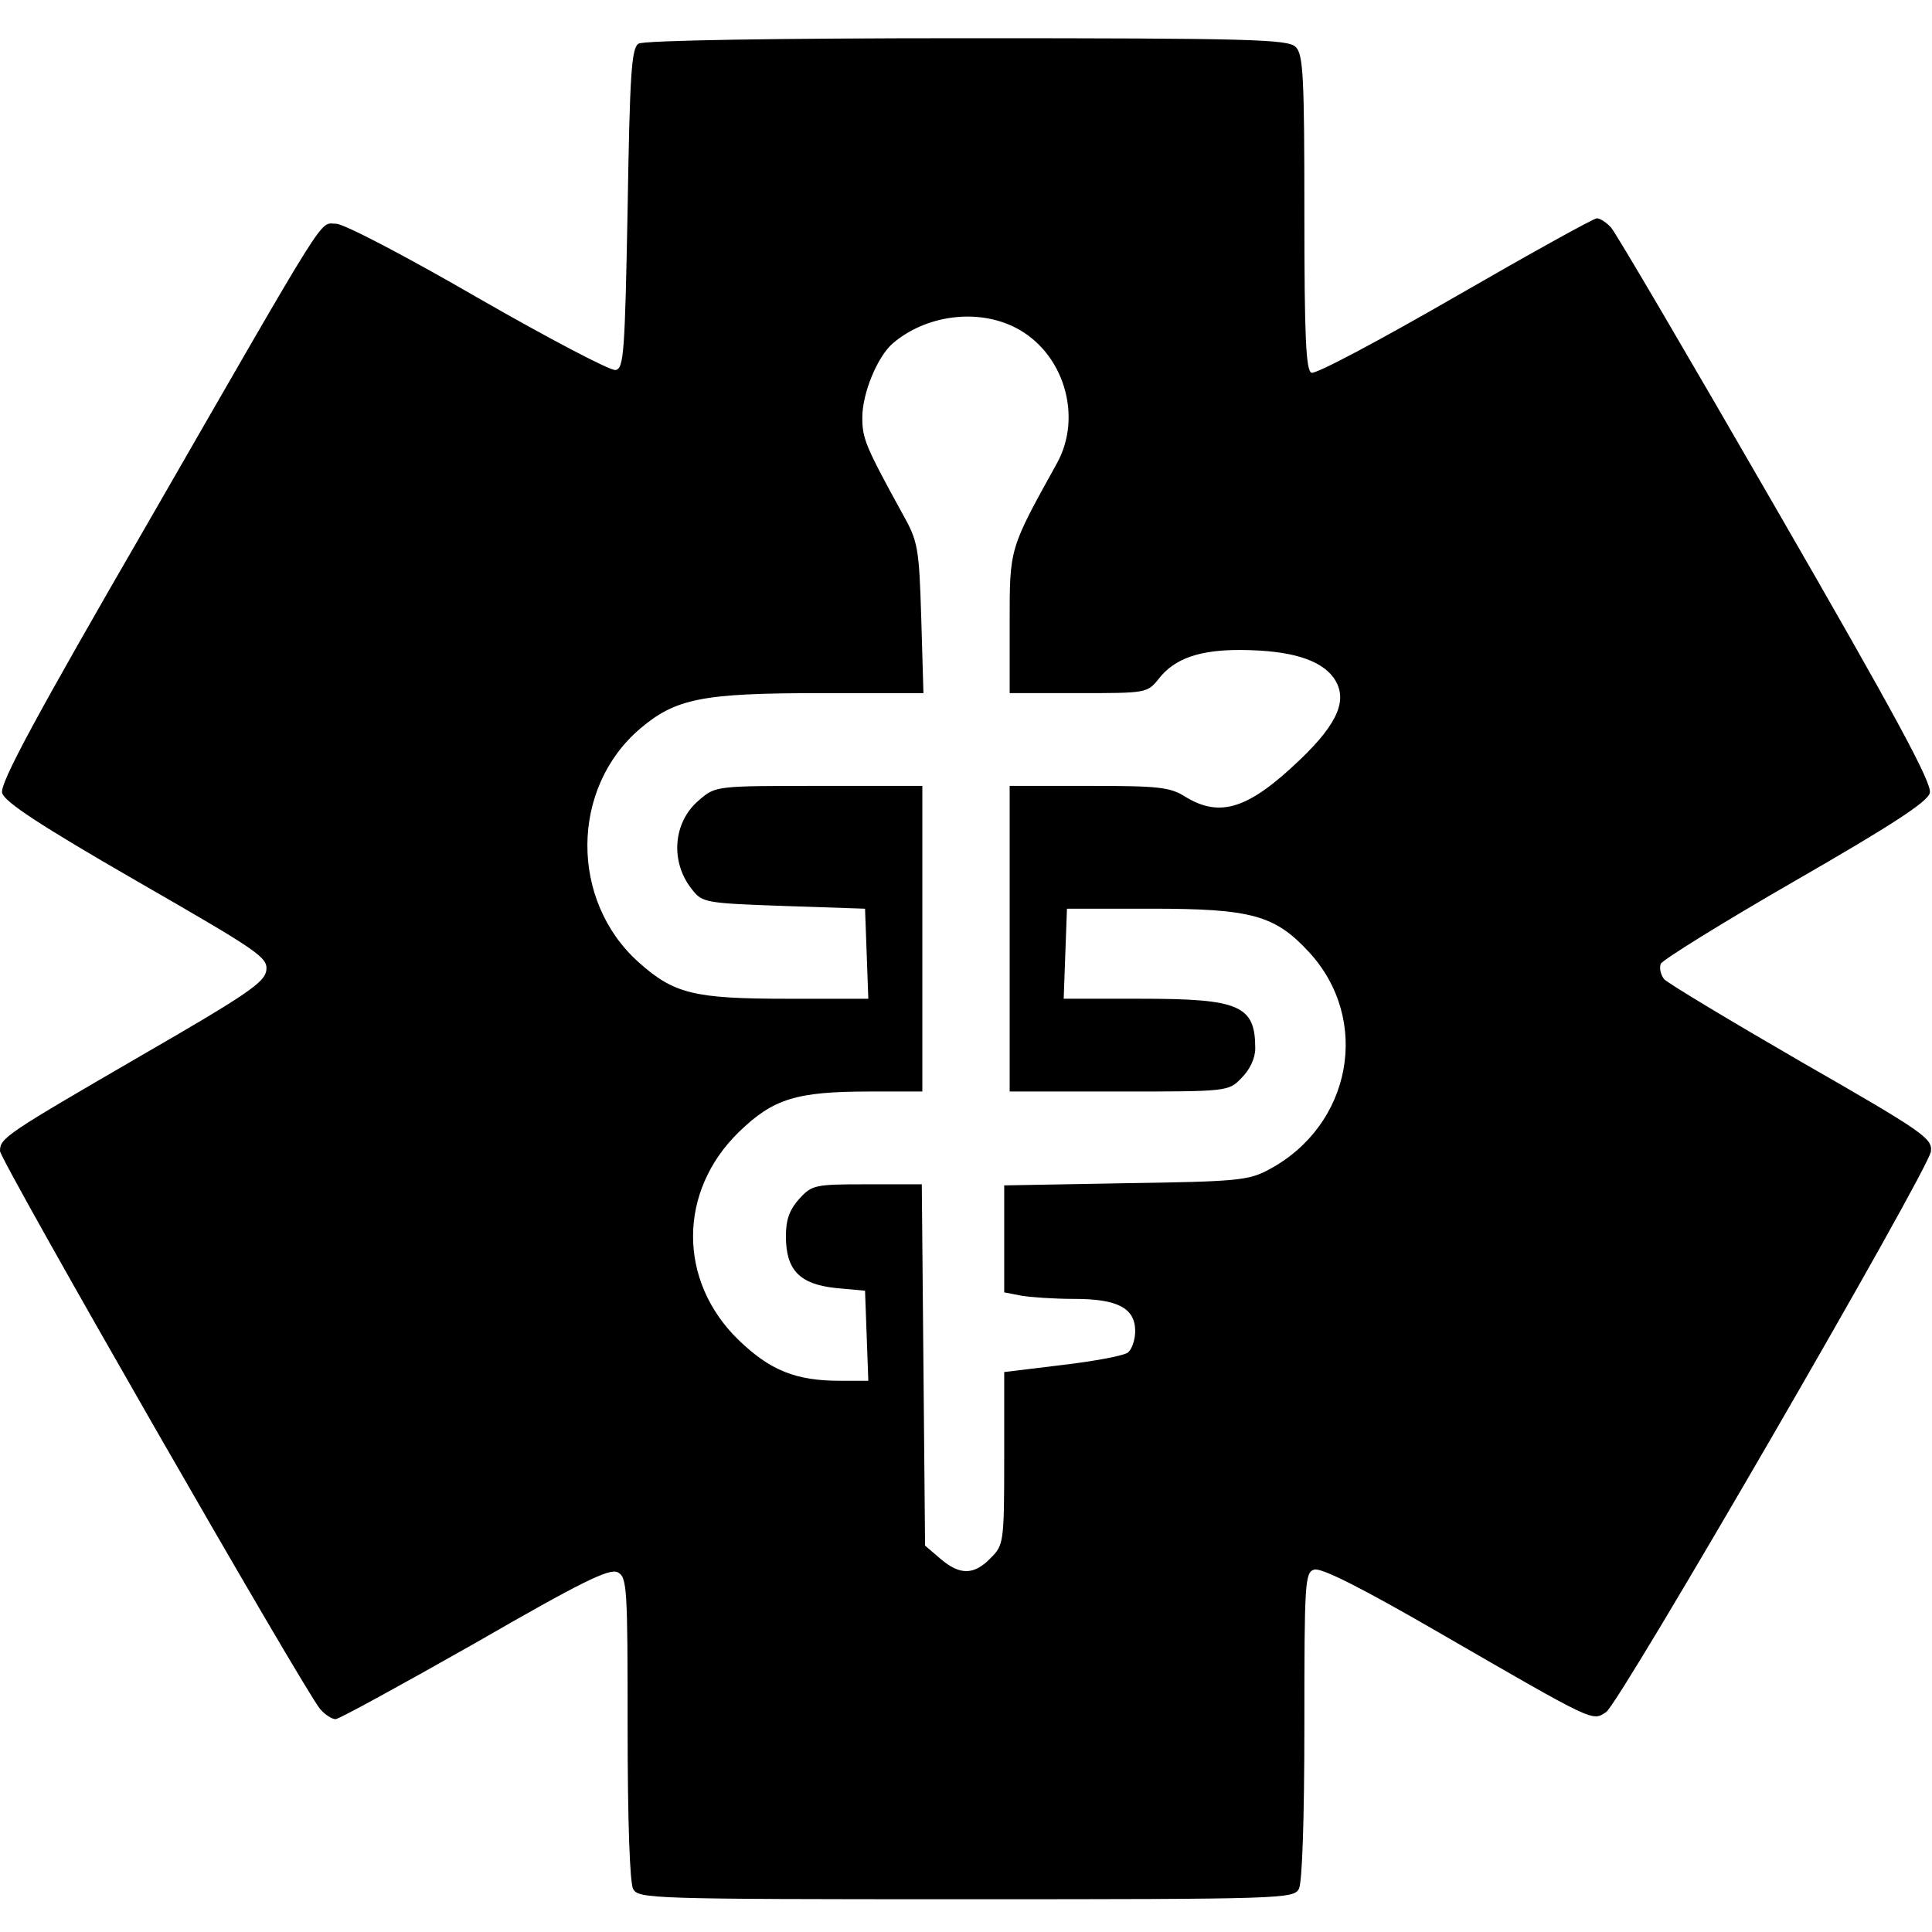
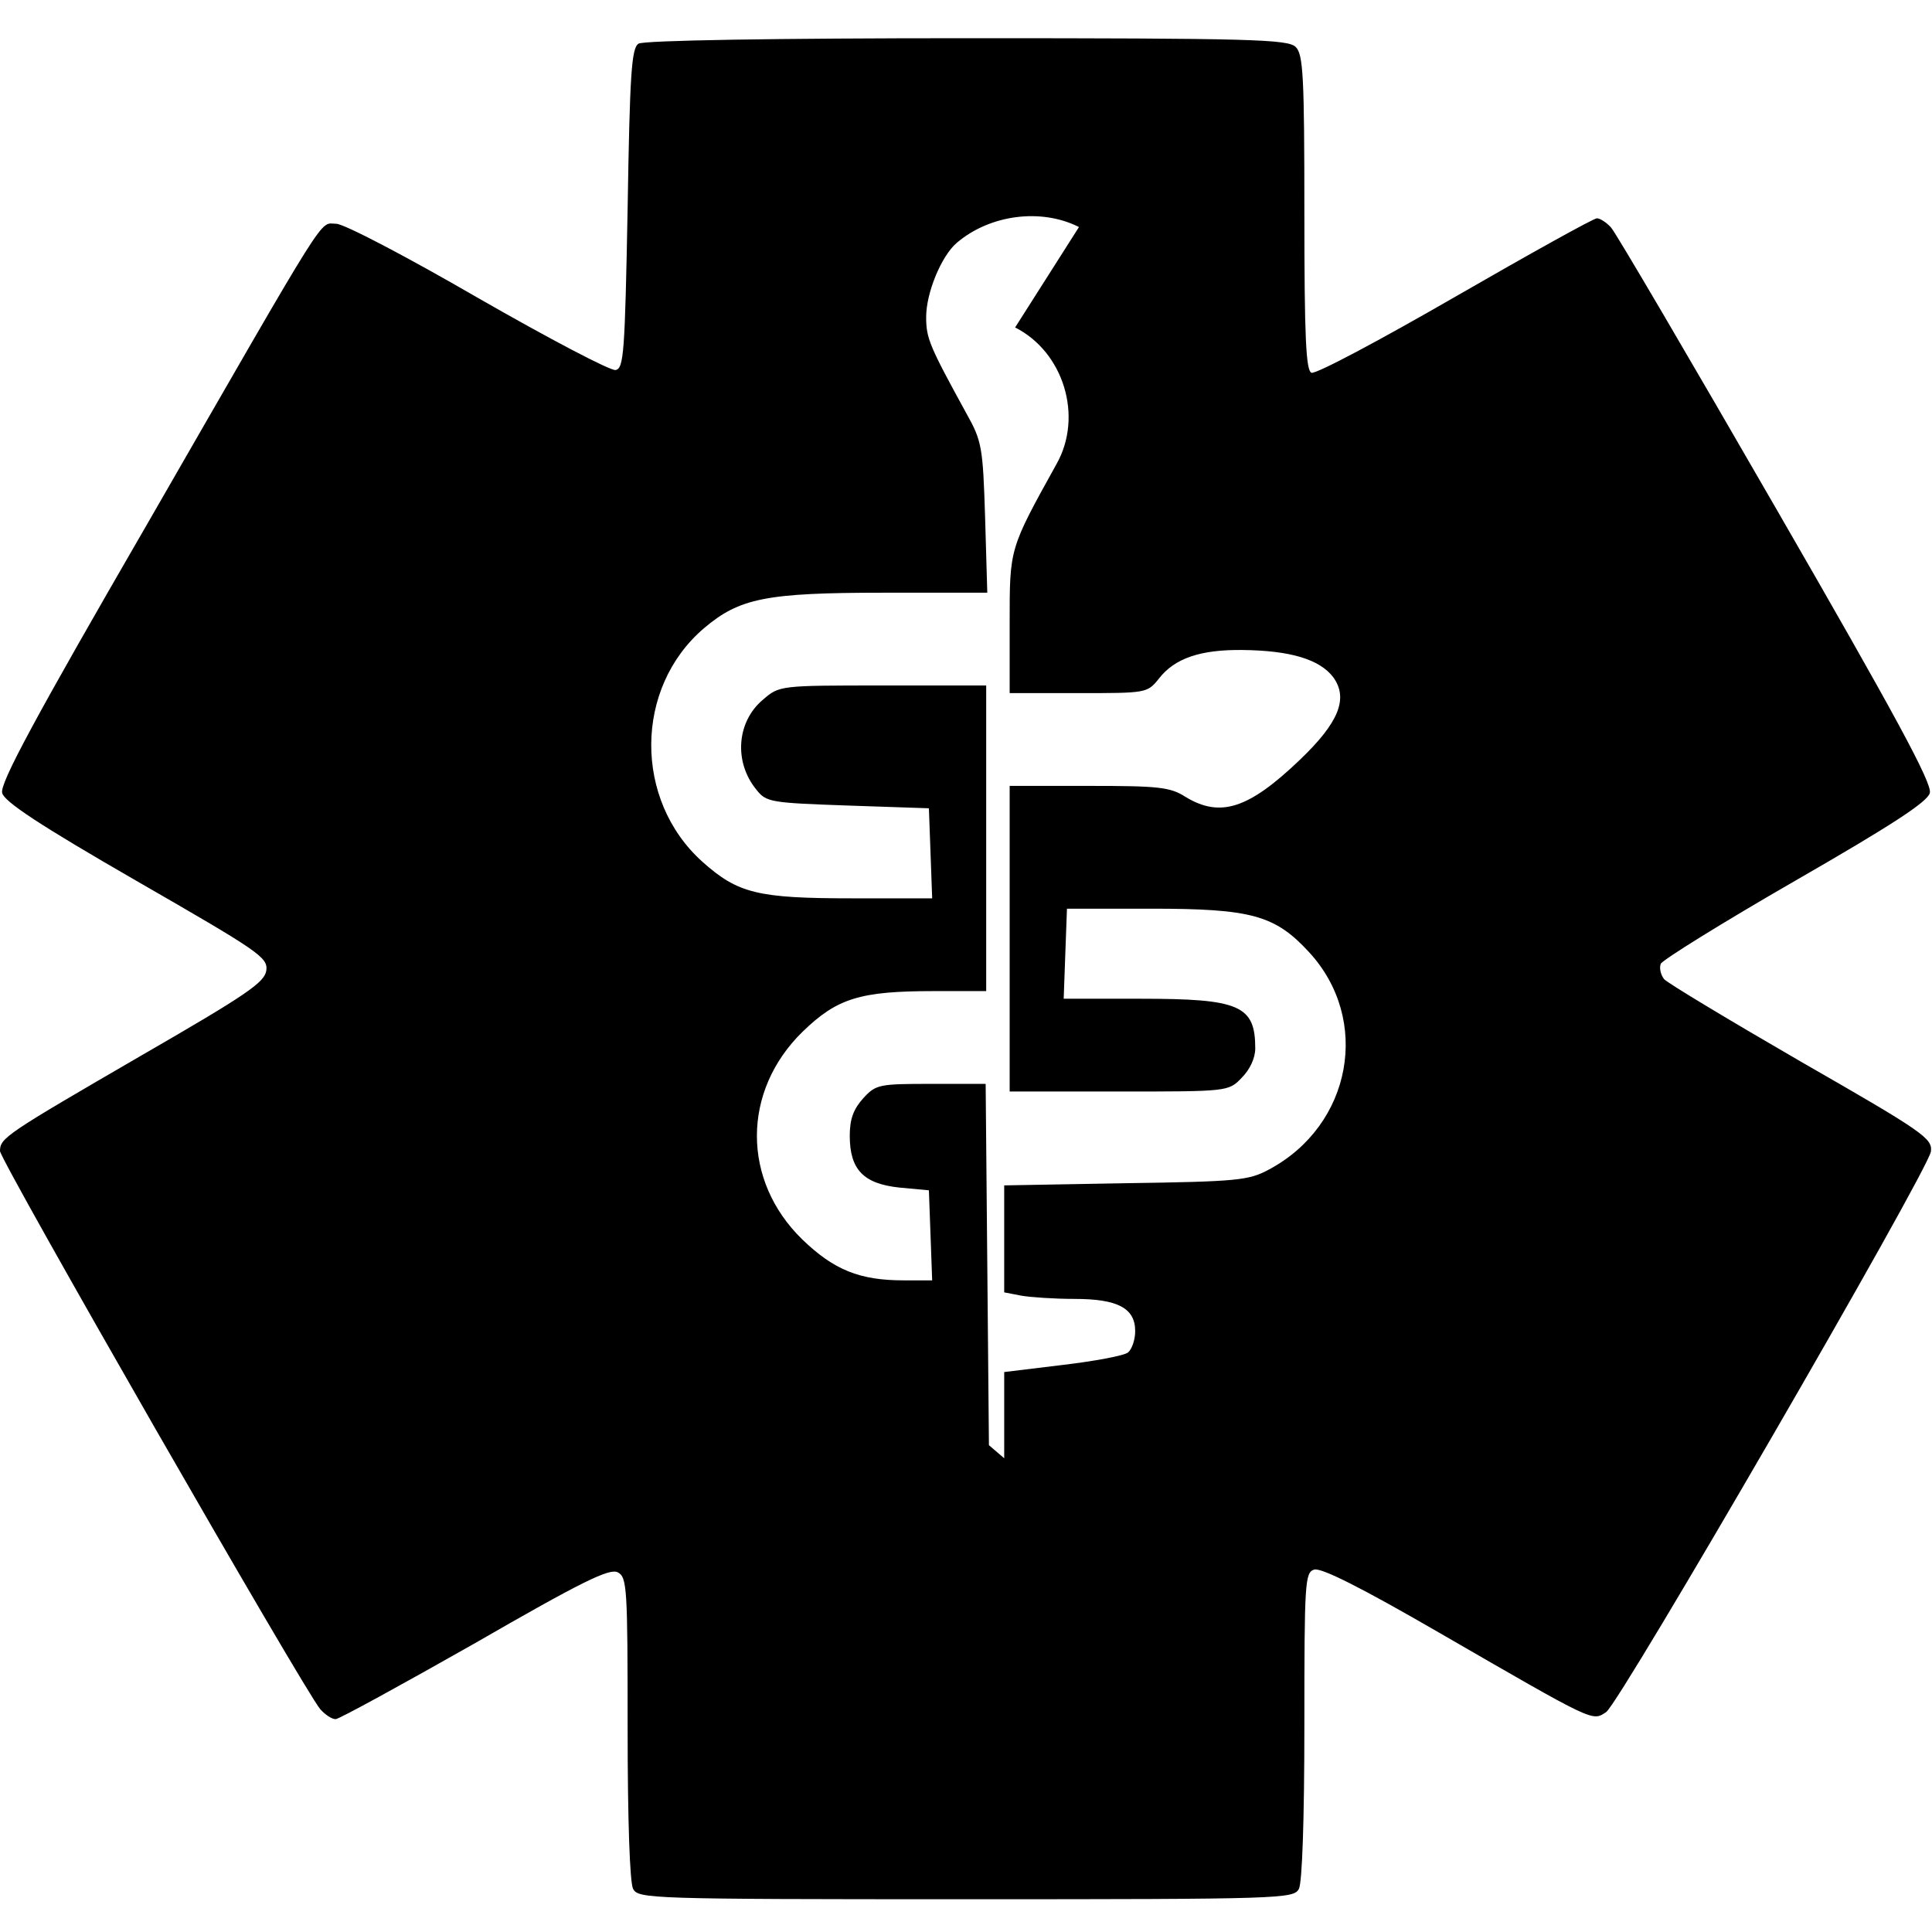
<svg xmlns="http://www.w3.org/2000/svg" version="1.0" width="354pt" height="354pt" viewBox="0 0 354 354" preserveAspectRatio="xMidYMid meet">
  <g transform="translate(0,354) scale(0.1,-0.1)" fill="#000000" stroke="none">
-     <path d="M1170 3460 c-13 -8 -16 -56 -20 -302 -5 -265 -7 -293 -22 -296 -9 -2 -123 58 -252 132 -133 77 -246 136 -260 136 -32 0 -7 39 -345 -548 -206 -356 -272 -478 -267 -495 4 -16 69 -59 246 -161 224 -129 241 -140 238 -164 -3 -22 -35 -44 -229 -156 -248 -144 -259 -151 -259 -175 0 -17 560 -993 587 -1023 9 -10 21 -18 28 -18 6 0 121 63 255 139 196 113 247 138 262 130 17 -9 18 -28 18 -285 0 -171 4 -283 10 -295 10 -18 28 -19 610 -19 582 0 600 1 610 19 6 12 10 126 10 300 0 262 1 280 18 285 13 4 88 -34 228 -115 289 -167 281 -163 307 -146 26 18 589 990 595 1027 3 24 -12 35 -237 164 -133 77 -246 145 -252 152 -6 8 -9 20 -6 28 3 7 114 76 246 152 179 103 243 145 247 161 5 17 -64 144 -281 520 -158 274 -294 506 -303 516 -8 9 -20 17 -26 17 -6 0 -123 -65 -260 -144 -137 -79 -255 -142 -263 -139 -10 4 -13 63 -13 293 0 249 -2 291 -16 304 -14 14 -82 16 -602 16 -352 0 -593 -4 -602 -10z m690 -520 c89 -45 125 -163 76 -250 -87 -157 -86 -154 -86 -292 l0 -128 126 0 c124 0 126 0 147 26 29 38 77 54 154 53 87 -1 141 -17 166 -50 28 -39 10 -83 -61 -151 -94 -90 -146 -107 -210 -68 -28 18 -50 20 -177 20 l-145 0 0 -280 0 -280 200 0 c200 0 201 0 225 25 15 15 25 36 25 54 0 79 -29 91 -210 91 l-141 0 3 83 3 82 155 0 c183 0 226 -12 288 -79 115 -124 79 -318 -73 -399 -37 -20 -58 -22 -262 -25 l-223 -4 0 -98 0 -98 31 -6 c17 -3 61 -6 98 -6 79 0 111 -17 111 -59 0 -16 -6 -33 -13 -39 -7 -6 -61 -16 -120 -23 l-107 -13 0 -158 c0 -155 -1 -159 -25 -183 -30 -31 -56 -32 -92 -1 l-28 24 -3 331 -3 331 -100 0 c-95 0 -101 -1 -124 -26 -18 -20 -25 -38 -25 -69 0 -62 25 -88 91 -95 l54 -5 3 -82 3 -83 -52 0 c-81 0 -128 19 -186 75 -111 108 -111 272 1 381 63 61 105 74 240 74 l96 0 0 280 0 280 -189 0 c-189 0 -190 0 -220 -26 -48 -40 -54 -114 -12 -165 18 -23 26 -24 168 -29 l148 -5 3 -82 3 -83 -147 0 c-173 0 -209 9 -274 67 -126 113 -125 319 3 428 65 55 113 65 330 65 l189 0 -4 138 c-4 129 -6 140 -34 190 -68 124 -74 138 -74 177 0 45 28 112 56 136 61 52 155 64 224 29z" />
+     <path d="M1170 3460 c-13 -8 -16 -56 -20 -302 -5 -265 -7 -293 -22 -296 -9 -2 -123 58 -252 132 -133 77 -246 136 -260 136 -32 0 -7 39 -345 -548 -206 -356 -272 -478 -267 -495 4 -16 69 -59 246 -161 224 -129 241 -140 238 -164 -3 -22 -35 -44 -229 -156 -248 -144 -259 -151 -259 -175 0 -17 560 -993 587 -1023 9 -10 21 -18 28 -18 6 0 121 63 255 139 196 113 247 138 262 130 17 -9 18 -28 18 -285 0 -171 4 -283 10 -295 10 -18 28 -19 610 -19 582 0 600 1 610 19 6 12 10 126 10 300 0 262 1 280 18 285 13 4 88 -34 228 -115 289 -167 281 -163 307 -146 26 18 589 990 595 1027 3 24 -12 35 -237 164 -133 77 -246 145 -252 152 -6 8 -9 20 -6 28 3 7 114 76 246 152 179 103 243 145 247 161 5 17 -64 144 -281 520 -158 274 -294 506 -303 516 -8 9 -20 17 -26 17 -6 0 -123 -65 -260 -144 -137 -79 -255 -142 -263 -139 -10 4 -13 63 -13 293 0 249 -2 291 -16 304 -14 14 -82 16 -602 16 -352 0 -593 -4 -602 -10z m690 -520 c89 -45 125 -163 76 -250 -87 -157 -86 -154 -86 -292 l0 -128 126 0 c124 0 126 0 147 26 29 38 77 54 154 53 87 -1 141 -17 166 -50 28 -39 10 -83 -61 -151 -94 -90 -146 -107 -210 -68 -28 18 -50 20 -177 20 l-145 0 0 -280 0 -280 200 0 c200 0 201 0 225 25 15 15 25 36 25 54 0 79 -29 91 -210 91 l-141 0 3 83 3 82 155 0 c183 0 226 -12 288 -79 115 -124 79 -318 -73 -399 -37 -20 -58 -22 -262 -25 l-223 -4 0 -98 0 -98 31 -6 c17 -3 61 -6 98 -6 79 0 111 -17 111 -59 0 -16 -6 -33 -13 -39 -7 -6 -61 -16 -120 -23 l-107 -13 0 -158 l-28 24 -3 331 -3 331 -100 0 c-95 0 -101 -1 -124 -26 -18 -20 -25 -38 -25 -69 0 -62 25 -88 91 -95 l54 -5 3 -82 3 -83 -52 0 c-81 0 -128 19 -186 75 -111 108 -111 272 1 381 63 61 105 74 240 74 l96 0 0 280 0 280 -189 0 c-189 0 -190 0 -220 -26 -48 -40 -54 -114 -12 -165 18 -23 26 -24 168 -29 l148 -5 3 -82 3 -83 -147 0 c-173 0 -209 9 -274 67 -126 113 -125 319 3 428 65 55 113 65 330 65 l189 0 -4 138 c-4 129 -6 140 -34 190 -68 124 -74 138 -74 177 0 45 28 112 56 136 61 52 155 64 224 29z" />
  </g>
</svg>